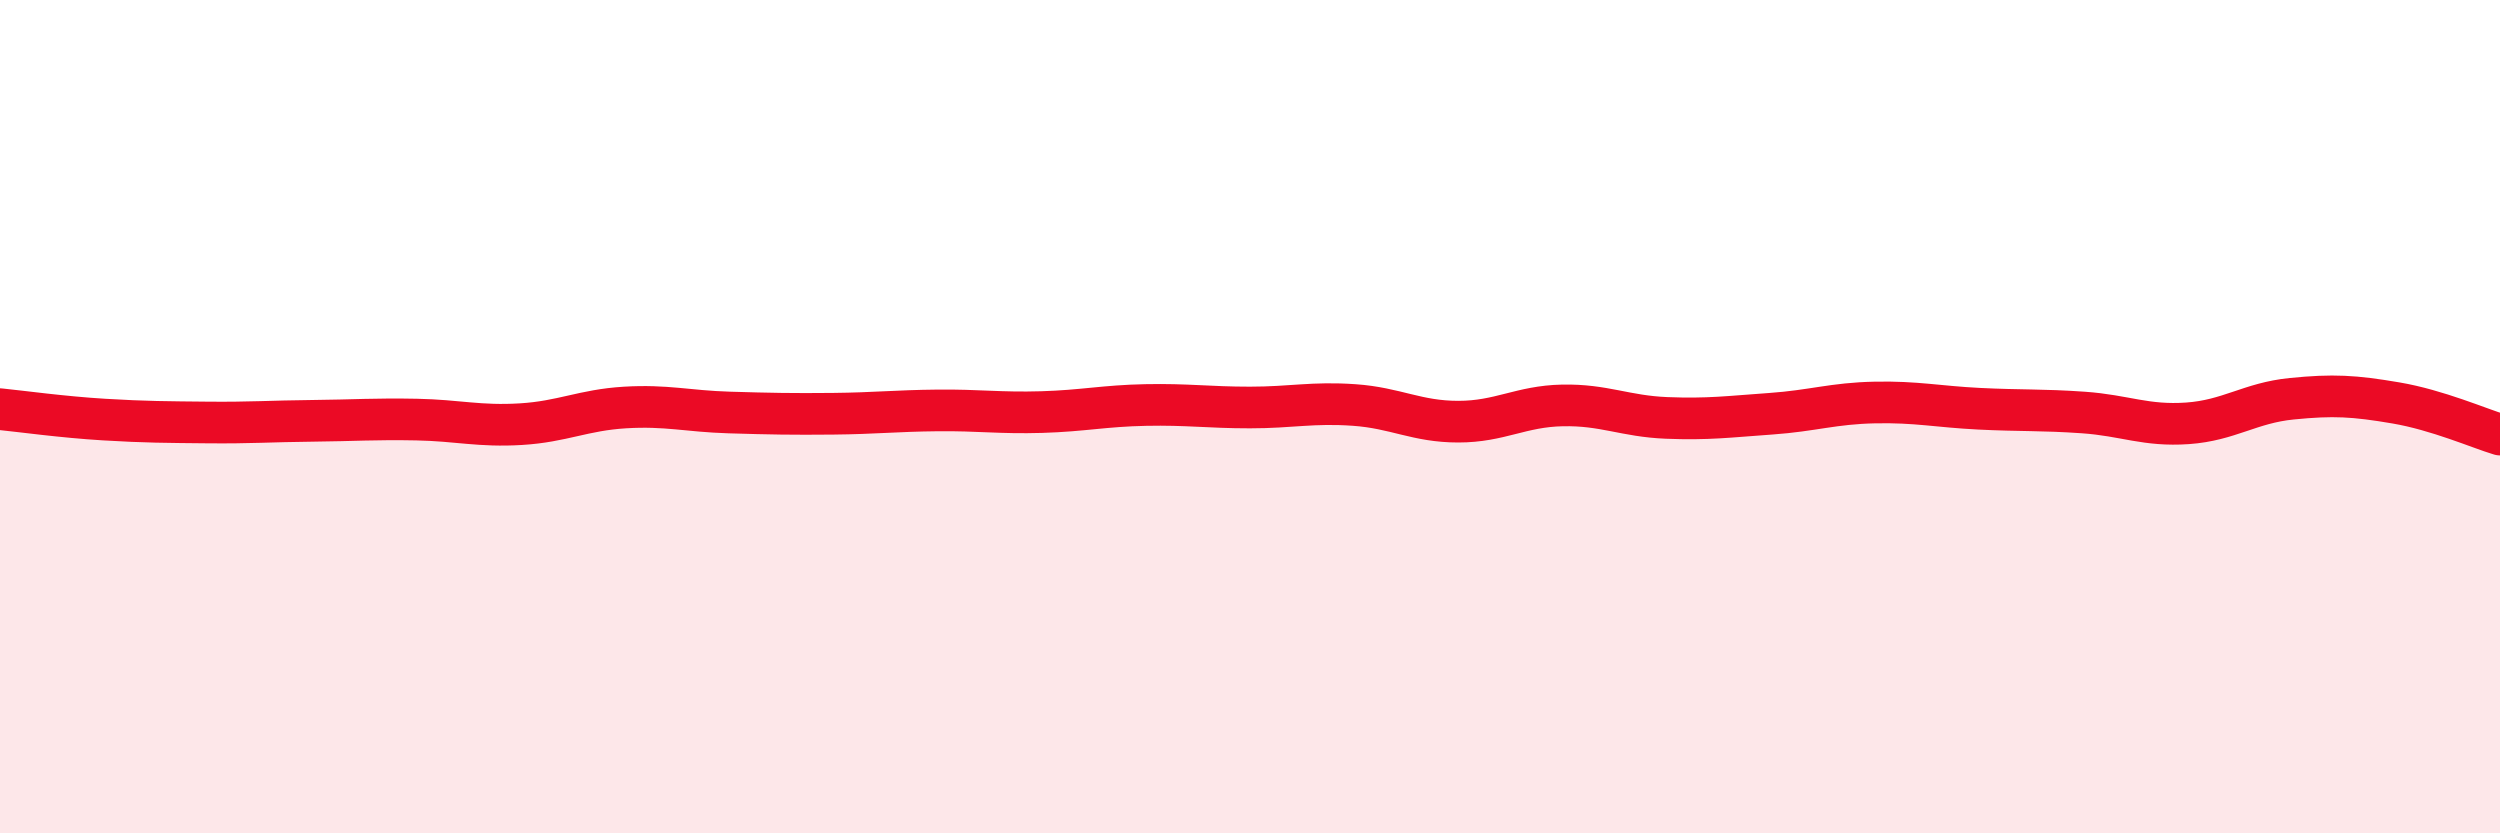
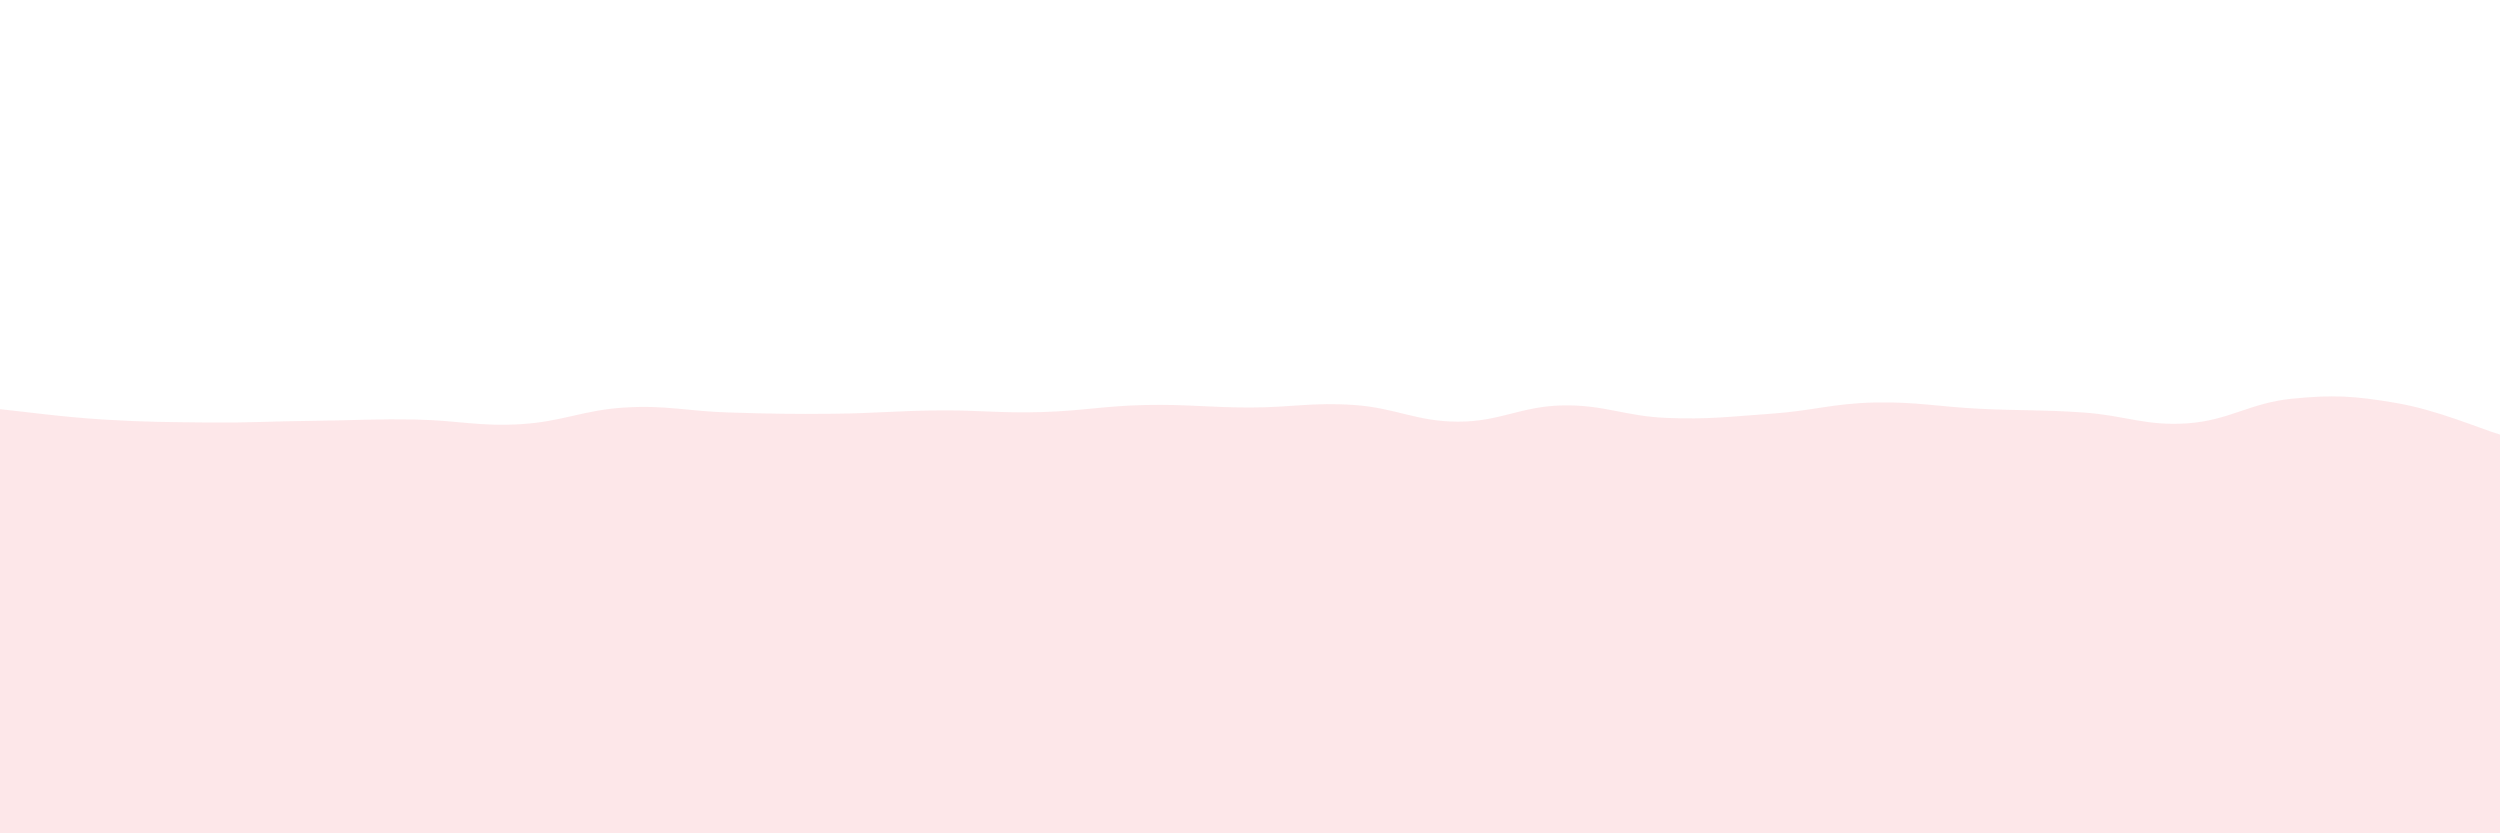
<svg xmlns="http://www.w3.org/2000/svg" width="60" height="20" viewBox="0 0 60 20">
  <path d="M 0,9.82 C 0.5,9.87 1.5,10.01 2.5,10.07 C 3.5,10.13 4,10.13 5,10.14 C 6,10.15 6.5,10.11 7.5,10.1 C 8.5,10.09 9,10.05 10,10.07 C 11,10.09 11.5,10.24 12.5,10.18 C 13.5,10.12 14,9.84 15,9.78 C 16,9.72 16.5,9.87 17.5,9.9 C 18.5,9.93 19,9.94 20,9.93 C 21,9.92 21.5,9.86 22.5,9.85 C 23.5,9.84 24,9.92 25,9.89 C 26,9.86 26.5,9.74 27.5,9.72 C 28.5,9.7 29,9.78 30,9.78 C 31,9.78 31.5,9.65 32.5,9.72 C 33.5,9.79 34,10.12 35,10.12 C 36,10.12 36.5,9.75 37.5,9.73 C 38.5,9.71 39,9.99 40,10.03 C 41,10.07 41.5,10 42.5,9.93 C 43.5,9.86 44,9.68 45,9.66 C 46,9.64 46.5,9.76 47.5,9.81 C 48.5,9.86 49,9.83 50,9.9 C 51,9.97 51.5,10.23 52.5,10.16 C 53.5,10.09 54,9.67 55,9.57 C 56,9.47 56.5,9.5 57.5,9.67 C 58.5,9.84 59.5,10.28 60,10.43L60 20L0 20Z" fill="#EB0A25" opacity="0.1" stroke-linecap="round" stroke-linejoin="round" />
-   <path d="M 0,9.82 C 0.5,9.87 1.5,10.01 2.5,10.07 C 3.5,10.13 4,10.13 5,10.14 C 6,10.15 6.5,10.11 7.5,10.1 C 8.5,10.09 9,10.05 10,10.07 C 11,10.09 11.5,10.24 12.5,10.18 C 13.5,10.12 14,9.84 15,9.78 C 16,9.72 16.5,9.87 17.5,9.9 C 18.5,9.93 19,9.94 20,9.93 C 21,9.92 21.5,9.86 22.5,9.85 C 23.5,9.84 24,9.92 25,9.89 C 26,9.86 26.5,9.74 27.5,9.72 C 28.5,9.7 29,9.78 30,9.78 C 31,9.78 31.5,9.65 32.5,9.72 C 33.5,9.79 34,10.12 35,10.12 C 36,10.12 36.5,9.75 37.5,9.73 C 38.5,9.71 39,9.99 40,10.03 C 41,10.07 41.5,10 42.5,9.93 C 43.5,9.86 44,9.68 45,9.66 C 46,9.64 46.5,9.76 47.5,9.81 C 48.5,9.86 49,9.83 50,9.9 C 51,9.97 51.5,10.23 52.5,10.16 C 53.5,10.09 54,9.67 55,9.57 C 56,9.47 56.5,9.5 57.5,9.67 C 58.5,9.84 59.5,10.28 60,10.43" stroke="#EB0A25" stroke-width="1" fill="none" stroke-linecap="round" stroke-linejoin="round" />
</svg>